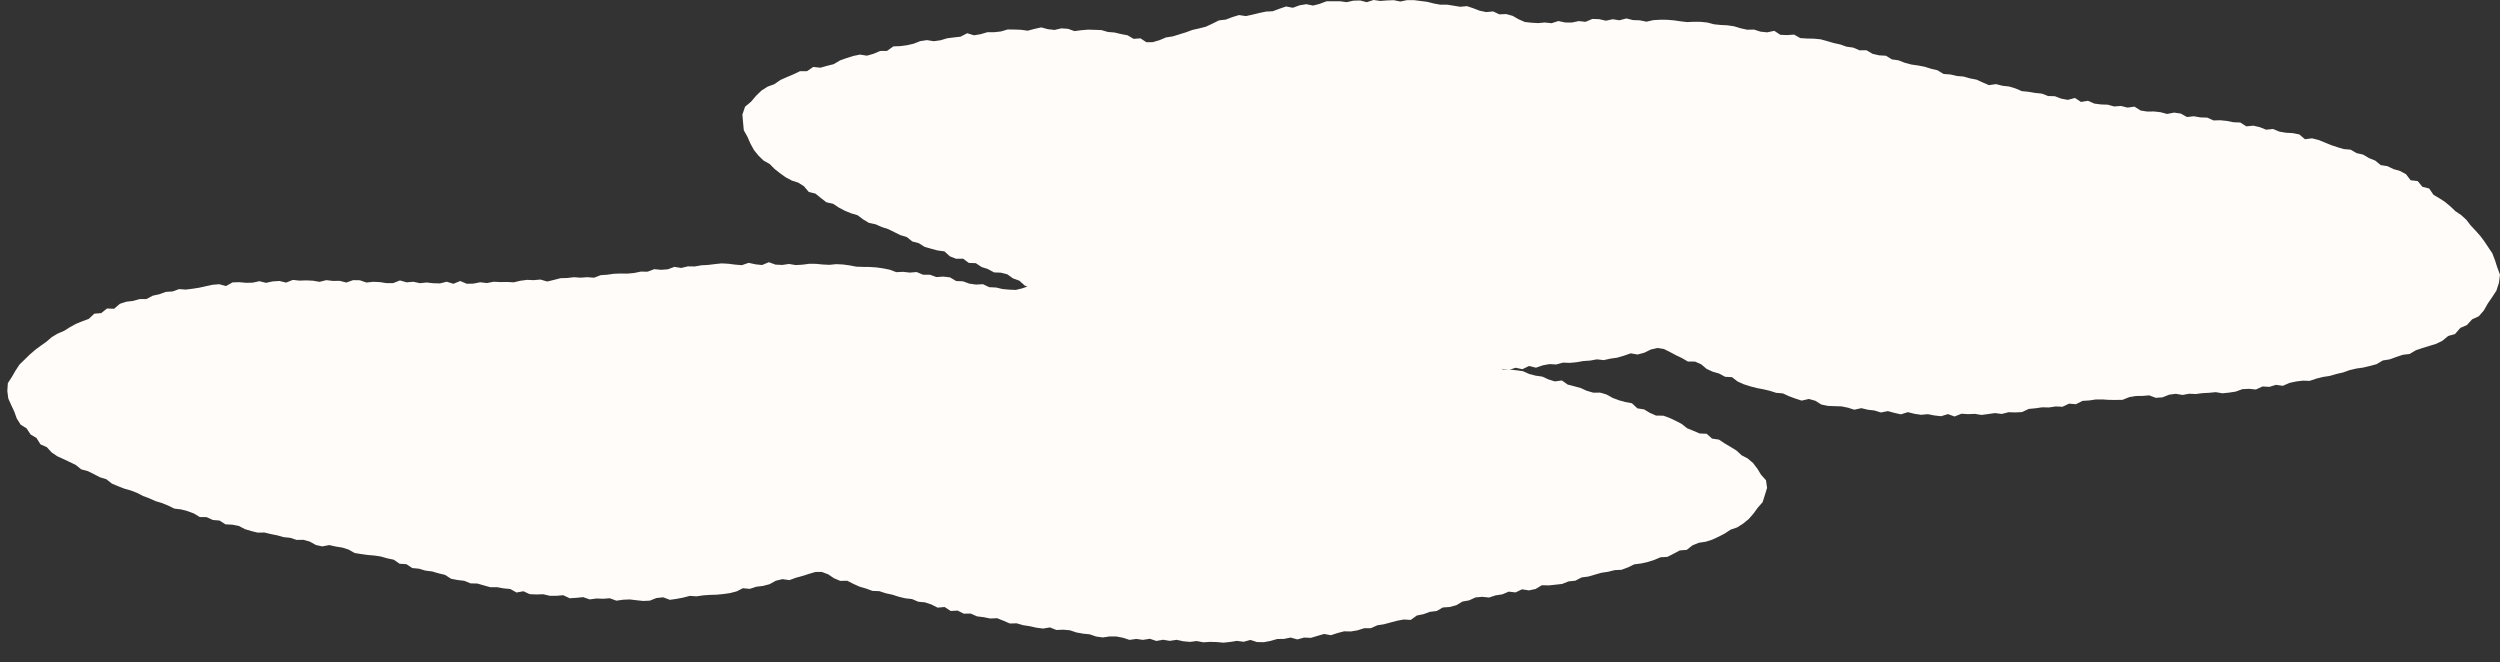
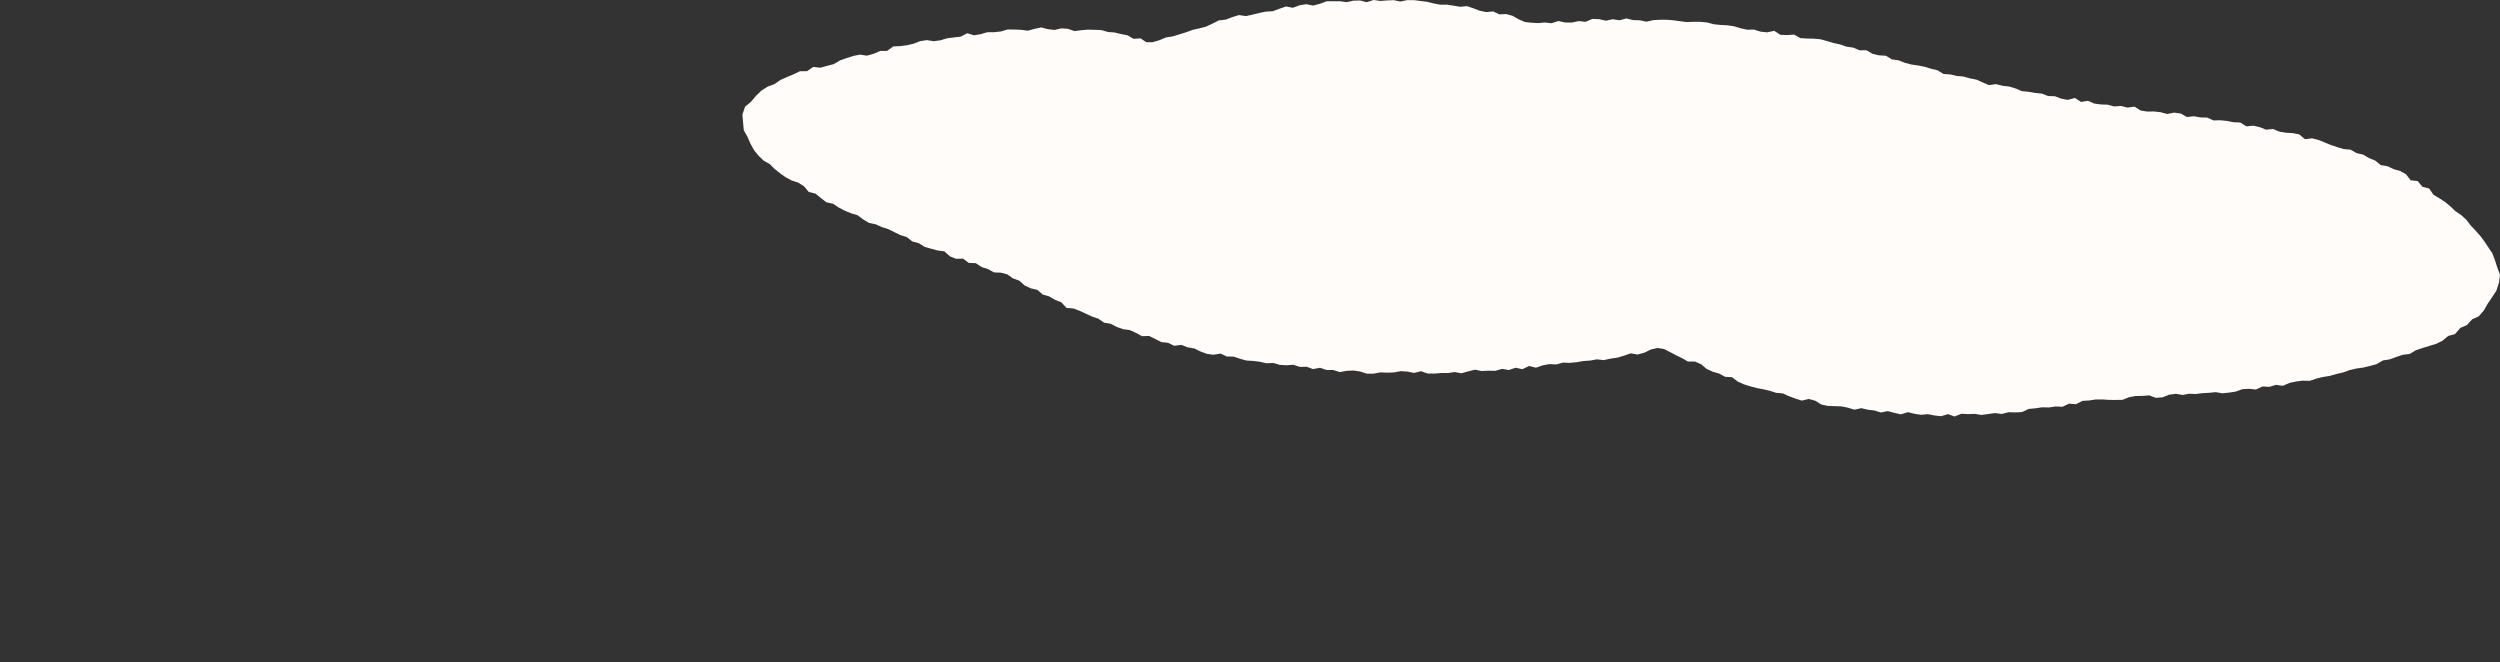
<svg xmlns="http://www.w3.org/2000/svg" width="653.714" height="173.125" viewBox="0 0 653.714 173.125">
  <rect x="0" y="0" width="653.714" height="173.125" fill="#333333" stroke="none" />
  <g id="グループ_7394" data-name="グループ 7394" transform="translate(691.199 161.732) rotate(179)">
    <g id="グループ_6777" data-name="グループ 6777" transform="translate(686.011 112.17) rotate(-177)">
-       <path id="パス_4560" data-name="パス 4560" d="M100.788,80.974l1.739.3,1.556,1,1.789.058,1.577.953,1.769.112,1.695.442,1.752.154,1.695.431,1.711.347,1.6.961L119.4,86l1.748.143,1.672.616,1.771-.02,1.7.426,1.707.414,1.771-.07,1.727.257,1.746.1,1.661.863,1.8-.393,1.686.709,1.753.01,1.761-.118,1.724.345,1.754-.06,1.76-.211,1.708.733,1.757-.174,1.756-.241,1.729.533,1.754-.3,1.745.008,1.746-.192,1.745.572,1.746-.309,1.745-.133,1.75.145,1.753.129,1.746-.145,1.717-.747,1.735-.248,1.788.6,1.735-.317,1.727-.388,1.713-.51,1.764.055,1.729-.316,1.744-.181,1.755-.111,1.742-.233,1.733-.308,1.7-.5,1.637-.895,1.8.108,1.678-.616,1.742-.269,1.7-.513,1.6-.957,1.7-.483,1.857.193,1.66-.672,1.694-.529,1.674-.606,1.687-.559,1.657-.07,1.674.558,1.573.976,1.661.633,1.832-.093,1.631.76,1.652.676,1.709.429,1.682.555,1.8.007,1.694.491,1.732.307,1.7.482,1.722.351,1.763.131,1.666.647,1.768.1,1.695.5,1.649.767,1.822-.229,1.617.978,1.806-.161,1.659.748,1.792-.092,1.673.676,1.753.151,1.733.286,1.791-.141,1.688.607,1.684.662,1.784-.11,1.715.434,1.744.2,1.729.329,1.748.169,1.8-.363,1.7.612,1.776-.138,1.752.087,1.715.508,1.738.254,1.751.113,1.72.523,1.747.178L290.3,94.8l1.76-.054,1.741.269,1.73.5,1.772-.312,1.748.186,1.769-.355,1.737.517,1.766-.38,1.749.231,1.76-.337,1.749.319,1.754.1,1.756-.284,1.755.273,1.754-.177,1.755-.013,1.758.1,1.751-.251,1.746-.343,1.764.179,1.735-.544,1.782.493,1.761-.027,1.739-.394,1.725-.56,1.756-.084,1.73-.416,1.8.425,1.718-.547,1.772.017,1.71-.576,1.707-.566,1.807.262,1.7-.623,1.709-.508,1.778-.03,1.731-.357,1.691-.605,1.779-.079,1.651-.812,1.735-.335,1.7-.52,1.7-.514,1.727-.386,1.829.047,1.542-1.205,1.725-.411,1.66-.675,1.766-.273,1.575-.981,1.8-.188,1.706-.528,1.558-1.007,1.729-.372,1.642-.825,1.745-.227,1.8.127,1.69-.627,1.734-.323,1.665-.769,1.806.139,1.648-.87,1.822.224,1.718-.427,1.613-1.044,1.786-.02,1.75-.241,1.748-.26,1.663-.728,1.753-.239,1.624-.915,1.743-.289,1.69-.559,1.692-.55,1.74-.319,1.7-.491,1.78-.148,1.662-.687,1.621-.856,1.754-.283,1.717-.449,1.682-.591,1.638-.761,1.8-.171,1.6-.878,1.587-.918,1.8-.209,1.479-1.244,1.635-.727,1.775-.327L446.9,64l1.614-.815L450.1,62.3l1.5-1.079,1.705-.651,1.523-1.049,1.414-1.235,1.214-1.5,1.07-1.587,1.195-1.446.516-1.862.516-1.912-.352-1.993-1.33-1.38-1.021-1.555-1.19-1.445-1.424-1.14-1.62-.776-1.4-1.2-1.557-.89-1.573-.856-1.544-.948-1.813-.2-1.458-1.218-1.846-.01-1.637-.641-1.651-.6-1.494-1.1-1.6-.757-1.623-.7-1.674-.528L431.1,32.1l-1.636-.647-1.573-.873-1.76-.206-1.465-1.285-1.744-.257-1.7-.406-1.661-.564-1.6-.819-1.694-.44-1.813.072-1.693-.42-1.636-.676-1.7-.4-1.7-.377-1.572-1.026-1.84.31-1.685-.466-1.648-.679-1.737-.185-1.7-.373-1.656-.68-1.737-.175L392.4,21.4l-1.76.033-1.673-.636-1.689-.559-1.779.246h-1.747l-1.694-.581-1.74-.082-1.769.374-1.717-.41-1.726-.333-1.739-.145-1.742-.13-1.746.273-1.744-.062-1.74.193-1.741.116-1.7.688-1.775-.321-1.664.777-1.662-.2-1.643-.672-1.562-.854-1.715-.451-1.624-.684-1.621-.691-1.592-.772-1.667-.555-1.649-.605-1.547-.928-1.539-.974-1.719-.384-1.6-.795-1.631-.69-1.833.055-1.665-.552-1.655-.594-1.672-.53-1.732-.275L326.576,8.9l-1.629-.742-1.814.118-1.621-.792-1.691-.464-1.8.142-1.662-.612-1.633-.812-1.738-.2-1.738-.188-1.768.032-1.683-.559-1.729-.234-1.782.225-1.67-.735-1.757.048-1.72-.32-1.728-.255-1.759.145-1.71-.543L292.2,2.96l-1.749.028-1.747,0-1.752.215-1.745.113-1.74-.2-1.744.065-1.743.079-1.75-.351-1.739.341-1.732.393-1.739.149-1.768-.358-1.717.532L267.765,3.7l-1.737.248-1.7.667-1.707.481-1.762-.012-1.728-.1-1.688-.337-1.787-.021L253.994,3.9l-1.809.162-1.752-.181-1.7-.552-1.774-.011-1.66-.906-1.759-.134-1.794.182-1.71-.557-1.777.069-1.707-.649-1.788.21L233.009,1.4l-1.777.146L229.511.966,227.766.678,226.013.489,224.252.432l-1.766.042-1.763,0L218.972.2,217.216.028,215.454,0l-1.77.241L211.924.214,210.165.105,208.4.152l-1.764.294-1.761.166L203.118.38,201.36.7,199.6.681,197.832.109l-1.748.8L194.32.776,192.548.458l-1.742.674-1.766-.088L187.268.882,185.5.847l-1.755.247-1.752.277-1.758.159-1.744.364-1.766.034-1.734.481L173.2,2.189l-1.714.7-1.755.188-1.784-.106-1.7.718-1.772.043-1.732.418-1.753.232-1.777.04-1.753.121-1.732.306-1.745.186-1.692.723-1.77-.077-1.744.187-1.763-.055-1.737.262-1.747.118-1.721.511-1.727.47-1.78-.448-1.741.217-1.753-.012-1.739.293-1.733.471-1.753-.034-1.749.092-1.752-.029-1.74.409-1.755-.149-1.742.411-1.749.108-1.76-.666-1.74.795-1.755-.483-1.745.5-1.75.018-1.75-.134-1.748.246-1.75-.317-1.749.216-1.75-.441L99.847,9,98.1,9.067l-1.75-.21L94.6,8.843,92.85,9.09,91.1,8.556l-1.75.035L87.6,9.274l-1.752-.38L84.1,8.978,82.35,8.832l-1.744.506L78.853,9.1,77.1,9.078l-1.748.129L73.6,9.075l-1.729.767-1.763-.366-1.746.174-1.733.438-1.771-.371-1.73.452-1.749.093-1.764-.1-1.751.119L56.185,11.29l-1.8-.418-1.744.216-1.72.435-1.716.444L47.48,12.3l-1.735.281-1.788-.062-1.678.673-1.758.177-1.67.674-1.713.435-1.6.939-1.792.069-1.691.538-1.763.268-1.676.612-1.459,1.343h-1.86L23.83,19.5l-1.812.219-1.386,1.407-1.653.673-1.632.736-1.558.921-1.506,1.026-1.633.763-1.528.987L9.743,27.5l-1.45,1.1L6.87,29.739l-1.344,1.25L4.254,32.324,2.971,33.654l-.99,1.61-.888,1.674L.065,38.658,0,40.694l.319,1.962.839,1.718L2,46.022l.723,1.8,1.065,1.56,1.589.93,1.1,1.544,1.574.871L9.162,54.36l1.675.669,1.315,1.345,1.525.946L15.323,58l1.629.7,1.613.721,1.466,1.093,1.736.4,1.607.729,1.6.765,1.7.452,1.488,1.094,1.645.627,1.659.58,1.706.421,1.659.572,1.605.761,1.665.56,1.636.664,1.7.441,1.652.608,1.621.735,1.768.145,1.7.39,1.668.545,1.589.894,1.8-.044,1.638.687,1.768.092,1.589.937,1.777.023,1.724.273,1.631.785,1.678.436,1.691.357,1.757-.094,1.692.35,1.7.278,1.683.406,1.726.119,1.671.487,1.758-.088,1.684.4,1.619.836,1.7.314,1.807-.414,1.7.324,1.713.208,1.674.466,1.617.848,1.713.209,1.718.183,1.732.085,1.714.193Z" transform="translate(0 0)" fill="#fffcfa" />
-     </g>
+       </g>
    <g id="グループ_6782" data-name="グループ 6782" transform="translate(36.557 53.477) rotate(1)">
      <path id="パス_4560-2" data-name="パス 4560" d="M107.393,4.193l1.779-.114,1.718-.869,1.787.148,1.731-.821,1.777.088,1.76-.268,1.767.042,1.759-.257,1.76-.166,1.758-.826,1.764-.088,1.761.053,1.768-.455,1.756.228L133.8.639,135.57.4l1.747.281,1.76-.069,1.751.1,1.8-.717,1.716.624,1.8-.551,1.743.195L149.612.6l1.773-.162L153.117.7l1.712.428,1.824-.574,1.715.389,1.7.459,1.81-.36,1.69.522,1.735.2,1.7.407,1.832-.4,1.681.53,1.71.344,1.764.051,1.764.069,1.709.357,1.576.989,1.68.465,1.881-.426,1.668.537,1.648.611,1.613.738,1.762.148,1.663.536,1.7.395,1.724.322,1.69.449,1.668.528,1.607.723,1.471,1.135,1.807.1,1.56.846,1.684.487,1.6.74,1.423,1.2,1.6.707,1.878.013,1.532.9,1.591.756,1.558.835,1.579.787,1.634.267,1.76-.393,1.732-.846,1.759-.473,1.8.312,1.752-.611,1.759-.521,1.772-.253,1.767-.389,1.787.2,1.768-.32,1.774-.122,1.769-.31,1.771-.17,1.774.068,1.768-.488,1.773.1,1.77-.328,1.771-.616,1.77.454,1.776-.842,1.766.38,1.778-.6,1.764.306,1.78-.518,1.768.046,1.771-.1,1.755.358,1.782-.443,1.788-.5,1.753.325,1.779-.258,1.767,0,1.775-.145,1.765.026,1.728.593,1.794-.447,1.74.353,1.756.113,1.791-.336,1.771-.065,1.759.085,1.8-.351,1.767.017,1.712.554,1.739.263,1.776-.08,1.806-.331,1.706.536,1.769.008,1.7.582,1.815-.342,1.688.608,1.777-.039,1.69.562,1.793-.133,1.759.1,1.695.505,1.791-.083,1.712.392,1.741.219,1.764.1,1.7.469,1.675.566,1.783.017,1.629.777,1.856-.312,1.744.235,1.659.619,1.616.792,1.73.294,1.646.641,1.864-.238,1.611.778,1.763.189,1.6.807,1.6.8,1.84-.066,1.578.856,1.61.735,1.761.239,1.658.579,1.575.836,1.753.291,1.5,1.05,1.665.557,1.6.747,1.6.741,1.649.609,1.824.164,1.322,1.452,1.642.635,1.532.906,1.707.494,1.395,1.219,1.753.408,1.6.756,1.373,1.244,1.653.594,1.488,1.063L392,37.6l1.808.076,1.57.859,1.666.544,1.521,1.006,1.818.064,1.486,1.11,1.848-.024,1.632.651,1.421,1.29,1.77.23,1.7.459,1.691.479,1.526.962,1.7.457,1.455,1.155,1.682.509,1.582.787,1.585.778,1.673.539,1.608.717,1.743.365,1.532.919,1.462,1.092,1.694.5,1.628.675,1.569.82,1.5.995,1.754.39,1.441,1.113,1.418,1.154,1.749.431,1.253,1.485,1.5.958,1.707.552,1.571.838,1.462,1.048,1.426,1.113,1.3,1.314,1.581.886,1.331,1.284,1.191,1.468.946,1.723.787,1.8.936,1.665.189,2.024.181,2.077-.7,2.062-1.561,1.3-1.284,1.521-1.433,1.386L453,86.247l-1.743.629-1.6,1.107-1.7.757-1.711.719-1.7.82-1.836,0L441.053,91.4l-1.835-.205-1.738.485-1.744.437-1.675.988-1.724.611-1.733.55-1.754.362-1.823-.283-1.737.492-1.714.737-1.784.012-1.678,1.185-1.777.067-1.762.23-1.748.4-1.731.677-1.759.266-1.788-.287-1.755.246-1.743.523-1.756.22-1.757.2-1.739.9-1.774-.542-1.755.294-1.755.524-1.758-.008L392,100.67l-1.764.524-1.756-.018-1.752-.063-1.743-.241-1.772.475-1.774.392-1.725-.468-1.735-.2-1.784.415-1.743-.117-1.692-.6-1.776.232-1.772.15-1.753-.05-1.753-.066-1.687-.492-1.743-.138-1.695-.407-1.709-.326-1.569-.925-1.818.131-1.519-1.014-1.685.013-1.748.517-1.7.719-1.782.276-1.732.532-1.73.539-1.716.629-1.752.391-1.743.446-1.7.8-1.7.848-1.775.2-1.725.652-1.74.538-1.811-.272-1.75.387-1.747.433-1.752.364-1.768.088-1.738.649-1.746.593-1.781-.337-1.748.646-1.76.292-1.767-.361-1.757.452-1.763.666-1.762.012-1.759,0-1.751-.241-1.769.393-1.758.045-1.731-.445-1.786.58-1.737-.255-1.764.137-1.76.068-1.722-.358-1.793.373-1.759,0-1.733-.234-1.734-.209-1.7-.432-1.714-.323-1.764.013-1.721-.273-1.718-.287-1.8.166-1.668-.563L266.8,106.1l-1.7-.36-1.818.171-1.614-.762-1.806.071-1.682-.464-1.568-.9-1.612-.706-1.752-.194-1.733-.1-1.735.158-1.779-.187-1.782.573-1.769-.382-1.772-.014-1.784.384-1.764-.2-1.806.762-1.771-.064-1.75-.4-1.8.388-1.754-.281-1.808.485-1.74-.431-1.767-.059-1.739-.362-1.81.41-1.783.1-1.774-.006-1.76-.145-1.747-.251-1.75-.211-1.786.086-1.775-.02-1.755-.176-1.716-.461-1.754-.178-1.766-.091-1.742-.256-1.7-.516-1.72-.381-1.788.04-1.692-.541-1.751-.188-1.856.4-1.6-1.044-1.775-.07-1.815.128-1.613-.915-1.77-.113-1.788-.035-1.763-.169-1.7-.466-1.692-.5-1.719-.373-1.669-.588-1.749-.242-1.639-.71-1.815.023-1.582-.936-1.711-.4-1.79-.1-1.569-.957-1.753-.253-1.648-.644-1.7-.45-1.758-.249-1.721-.333-1.667-.525-1.7-.4-1.555-.96-1.771-.125-1.7-.4-1.761-.147-1.68-.479-1.715-.328-1.621-.74-1.634-.7-1.846.265-1.692-.432-1.743-.192-1.676-.512-1.64-.7-1.748-.169-1.721-.3-1.746-.174-1.658-.635-1.769-.048-1.66-.637-1.719-.319-1.864.5-1.59-1.042-1.827.3-1.647-.73-1.735-.224-1.762-.063-1.694-.464-1.794.129-1.7-.432-1.815.261-1.6-1.016-1.726-.274-1.774.017-1.74-.189-1.694-.464-1.832.358-1.732-.242L81.859,78.3l-1.806.2L78.33,78.2l-1.765-.051-1.644-.737-1.783.044-1.744-.179-1.714-.341-1.766-.065L66.329,75.86l-1.815.18-1.7-.388-1.646-.665-1.824.185-1.64-.679-1.722-.3-1.769-.1-1.719-.33L51,72.5l-1.858.231L47.448,72.3l-1.633-.66-1.628-.669-1.658-.555-1.674-.5-1.787-.144-1.55-.906L35.8,68.475l-1.542-.906-1.626-.659L31.2,65.732l-1.768-.283-1.586-.765-1.7-.488-1.559-.841-1.216-1.588-1.847-.217-1.237-1.495-1.762-.443L17.39,57.964l-1.526-.9-1.494-.968L12.983,54.94l-1.318-1.259-1.49-1-1.346-1.22-1.15-1.494-1.25-1.328L5.214,47.275,4.1,45.8,3.063,44.242,2.019,42.688l-.7-1.815L.724,39,0,37.07l.289-2.156.657-2.032,1.131-1.715,1.12-1.64,1.03-1.812,1.329-1.521,1.74-.8,1.364-1.5,1.714-.735,1.387-1.6,1.78-.51,1.539-1.265,1.679-.82,1.752-.521,1.739-.543,1.728-.573,1.646-.982,1.793-.216,1.723-.581,1.717-.621,1.769-.278,1.668-.98,1.742-.47,1.749-.418,1.767-.245,1.747-.41,1.727-.616,1.751-.4,1.74-.509,1.76-.267L48.023,9.9l1.737-.586,1.781.053L53.3,9.153l1.751-.38,1.734-.757,1.783.257,1.746-.534,1.772.11,1.741-.8,1.77.183,1.759-.087L69.115,6.5l1.742-.264L72.6,6.06l1.729.3,1.741-.172L77.807,6.1l1.742-.231,1.735.076,1.744-.319,1.731.3L86.5,5.7,88.255,5,90,4.872l1.723.648,1.741-.143,1.738-.02,1.744-.3,1.753-.706,1.738-.021,1.738.008,1.735.113,1.736,0Z" transform="translate(0 0)" fill="#fffcfa" />
    </g>
  </g>
</svg>